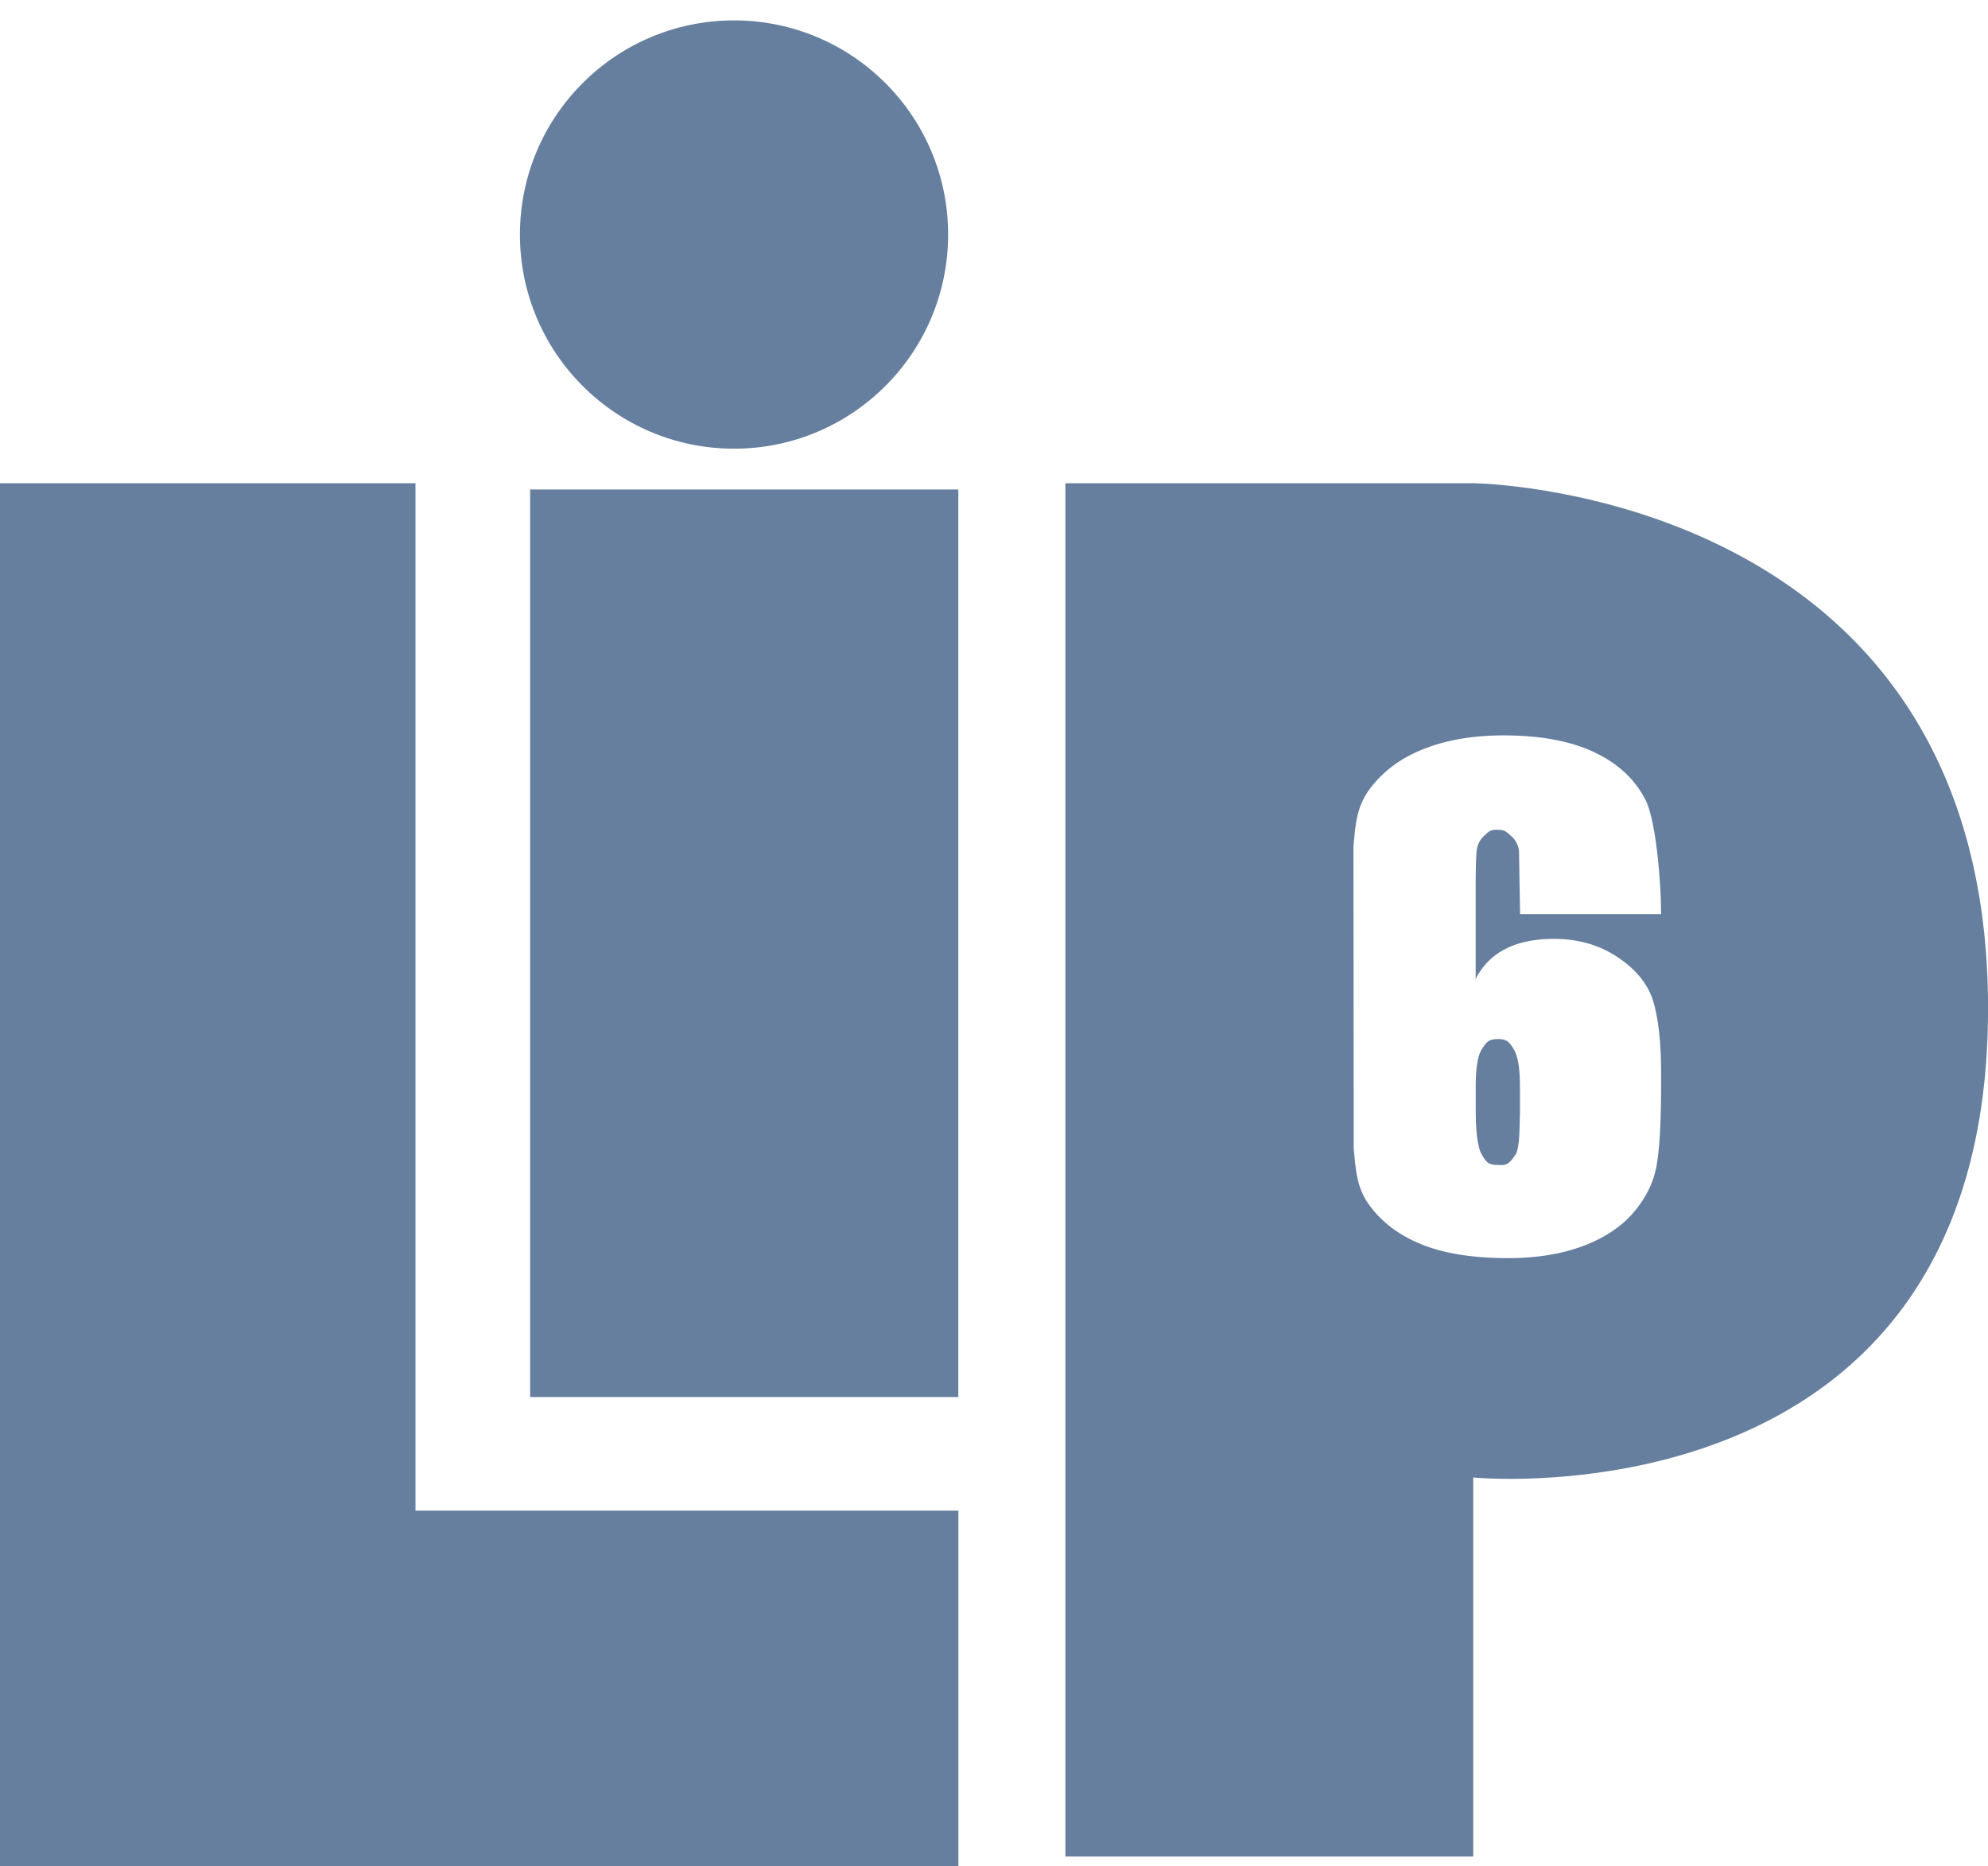
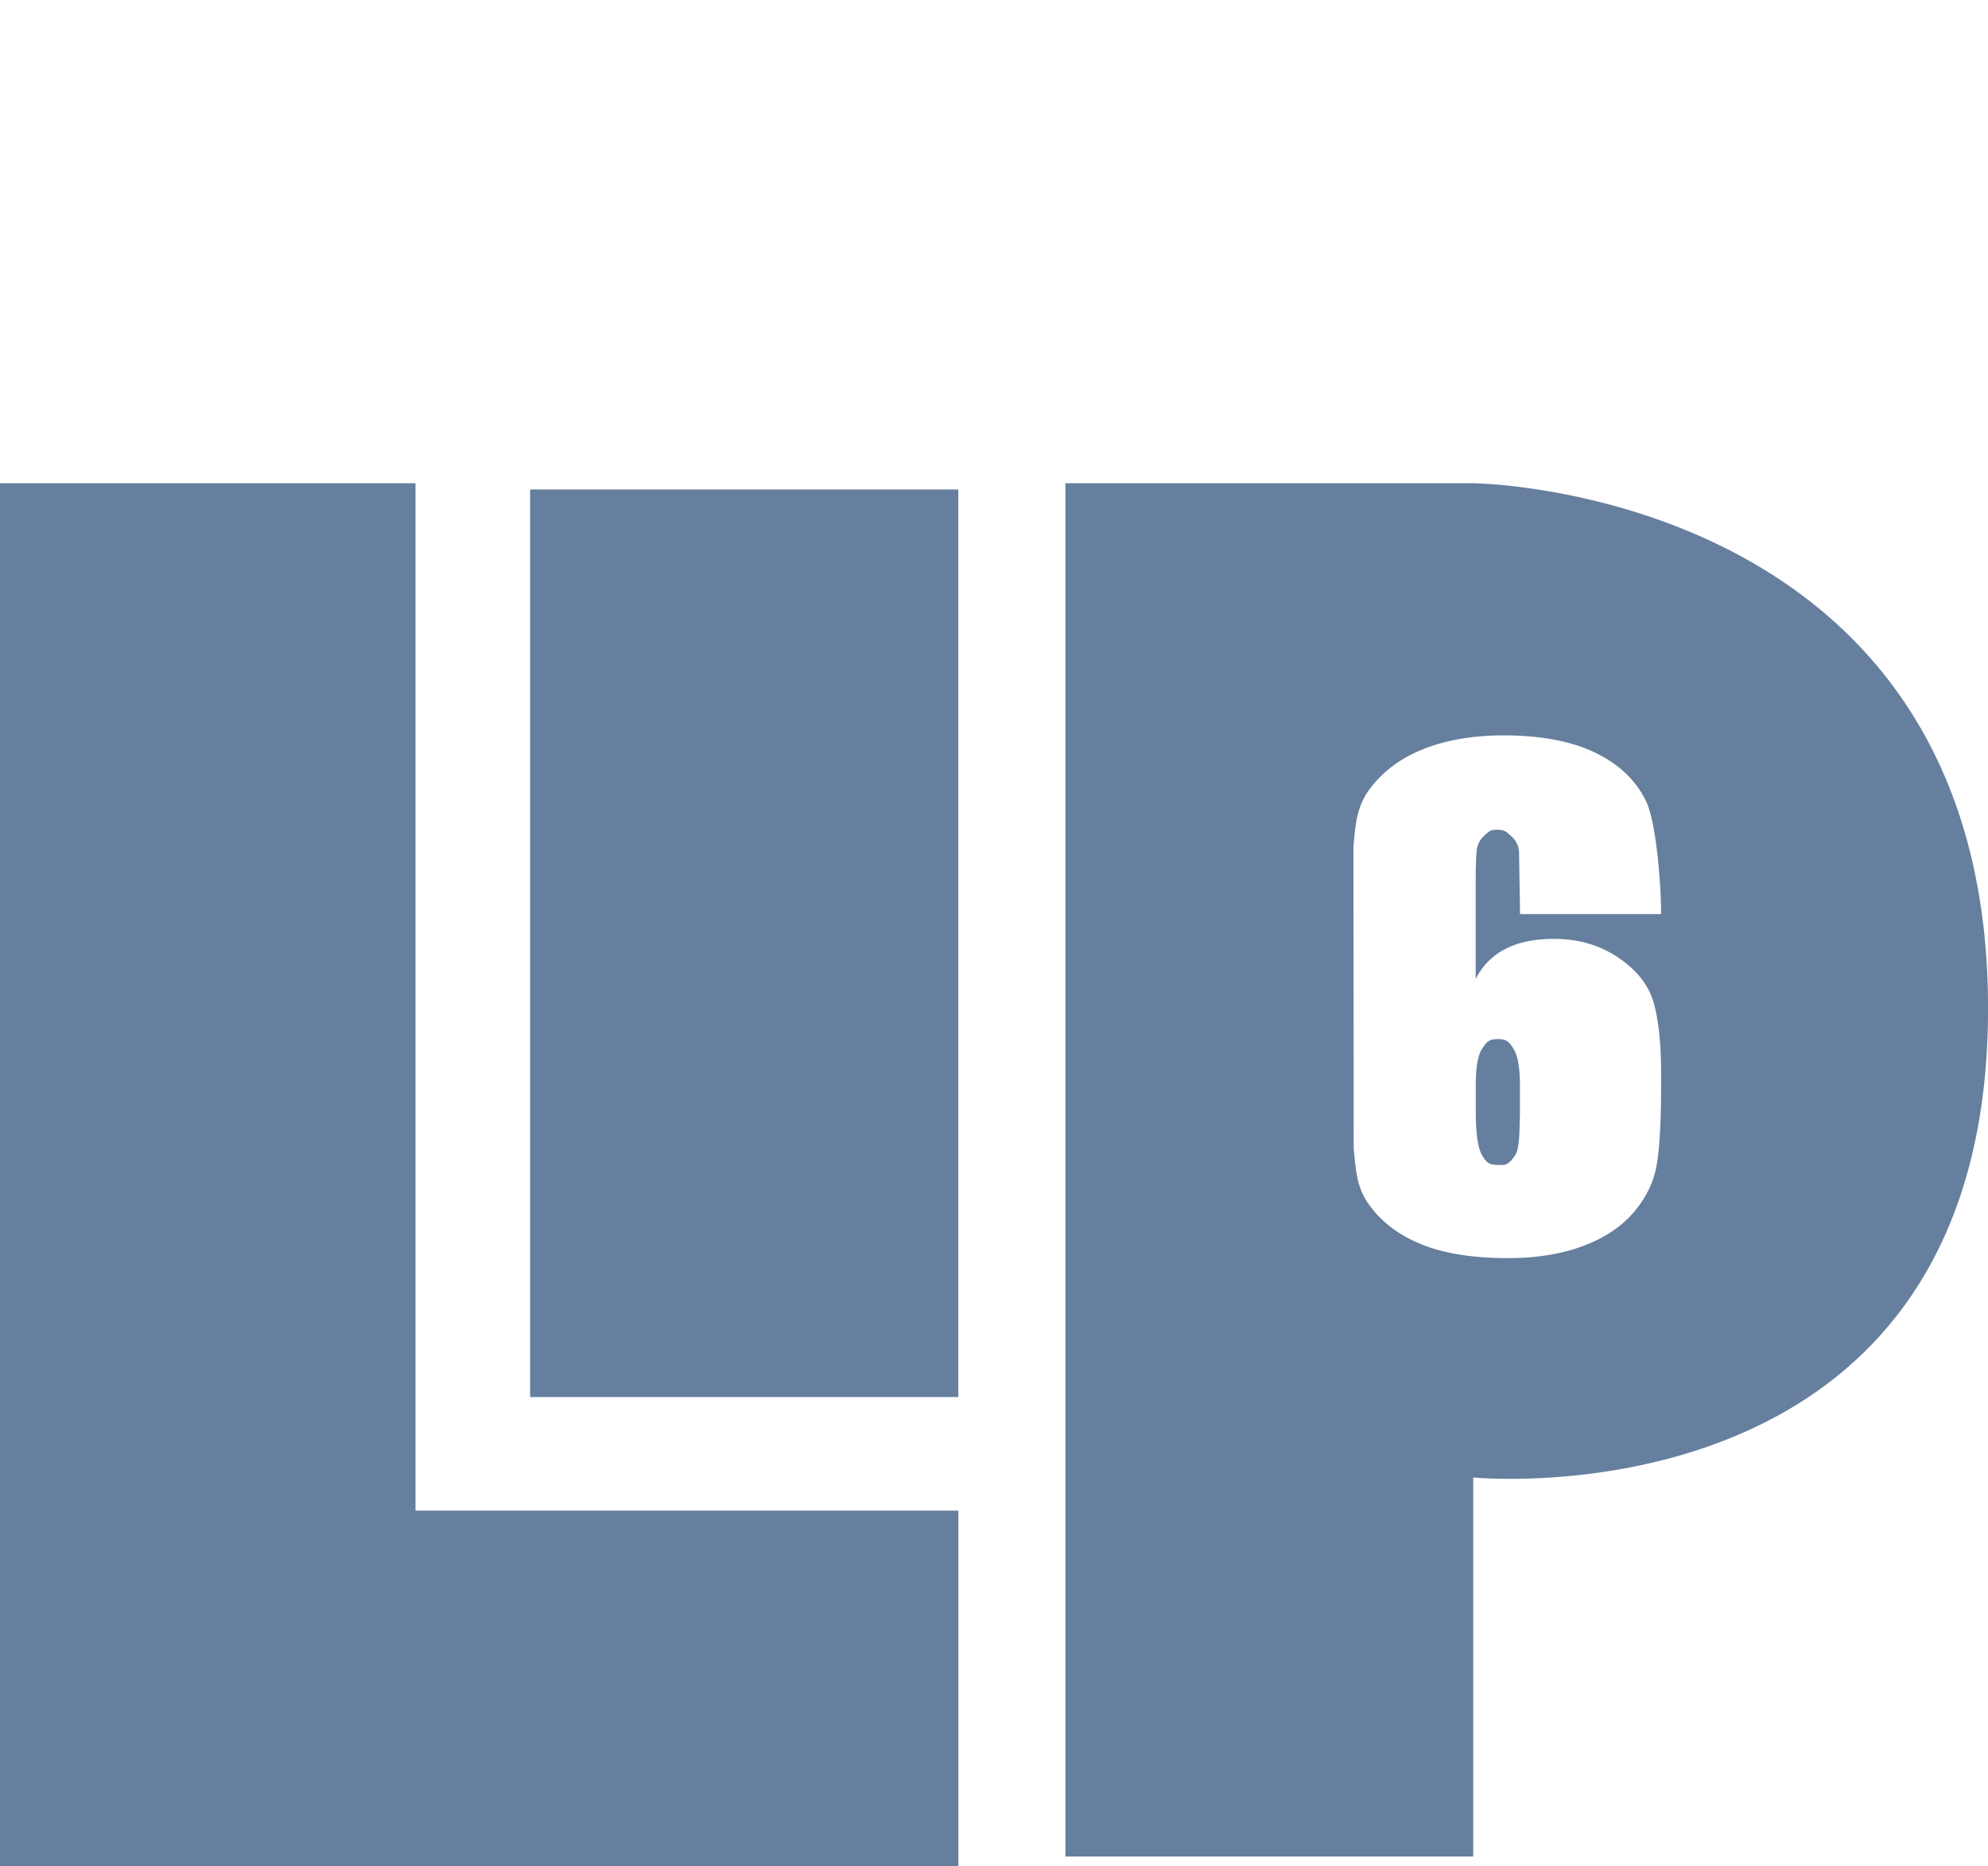
<svg xmlns="http://www.w3.org/2000/svg" width="195" height="183" fill="#667f9e">
  <path d="M0 47.388h40.756v100.75h53.25V183H0zM52 48h42v89H52zm92.505-.612h-40v134.668h40v-37.168s50.5 5 50.5-46-50.5-51.5-50.5-51.5zM132.758 83.04c.18-1.98.26-3.854 1.564-5.622s3.086-3.093 5.342-3.977 4.86-1.325 7.814-1.325c3.637 0 6.62.56 8.95 1.675s4 2.688 5.006 4.718 1.5 8.046 1.5 11.13H149.1l-.1-6.14a2.22 2.22 0 0 0-.779-1.518c-.465-.408-.596-.613-1.395-.613-.67 0-.805.193-1.236.58s-.682.885-.746 1.494-.098 1.836-.098 3.685v8.88c.663-1.312 1.638-2.296 2.923-2.953s2.87-.984 4.756-.984c2.38 0 4.48.6 6.3 1.83s2.98 2.684 3.47 4.4.74 4.016.74 6.922v1.22c0 3.456-.14 6.027-.418 7.715s-1.02 3.248-2.23 4.68-2.865 2.546-4.973 3.34-4.562 1.2-7.365 1.2c-3.486 0-6.342-.457-8.566-1.37s-3.94-2.23-5.15-3.945-1.248-3.52-1.45-5.408m11.972-3.715c0 2.186.2 3.616.6 4.3s.605 1 1.535 1c.562 0 .972.166 1.638-.834.583-.583.5-2.838.56-4.083v-2.832c0-1.756-.207-2.96-.617-3.615s-.62-.98-1.55-.98c-.908 0-1.115.312-1.535.935s-.633 1.844-.633 3.66v2.446z" />
-   <circle cx="72" cy="23" r="21" />
</svg>